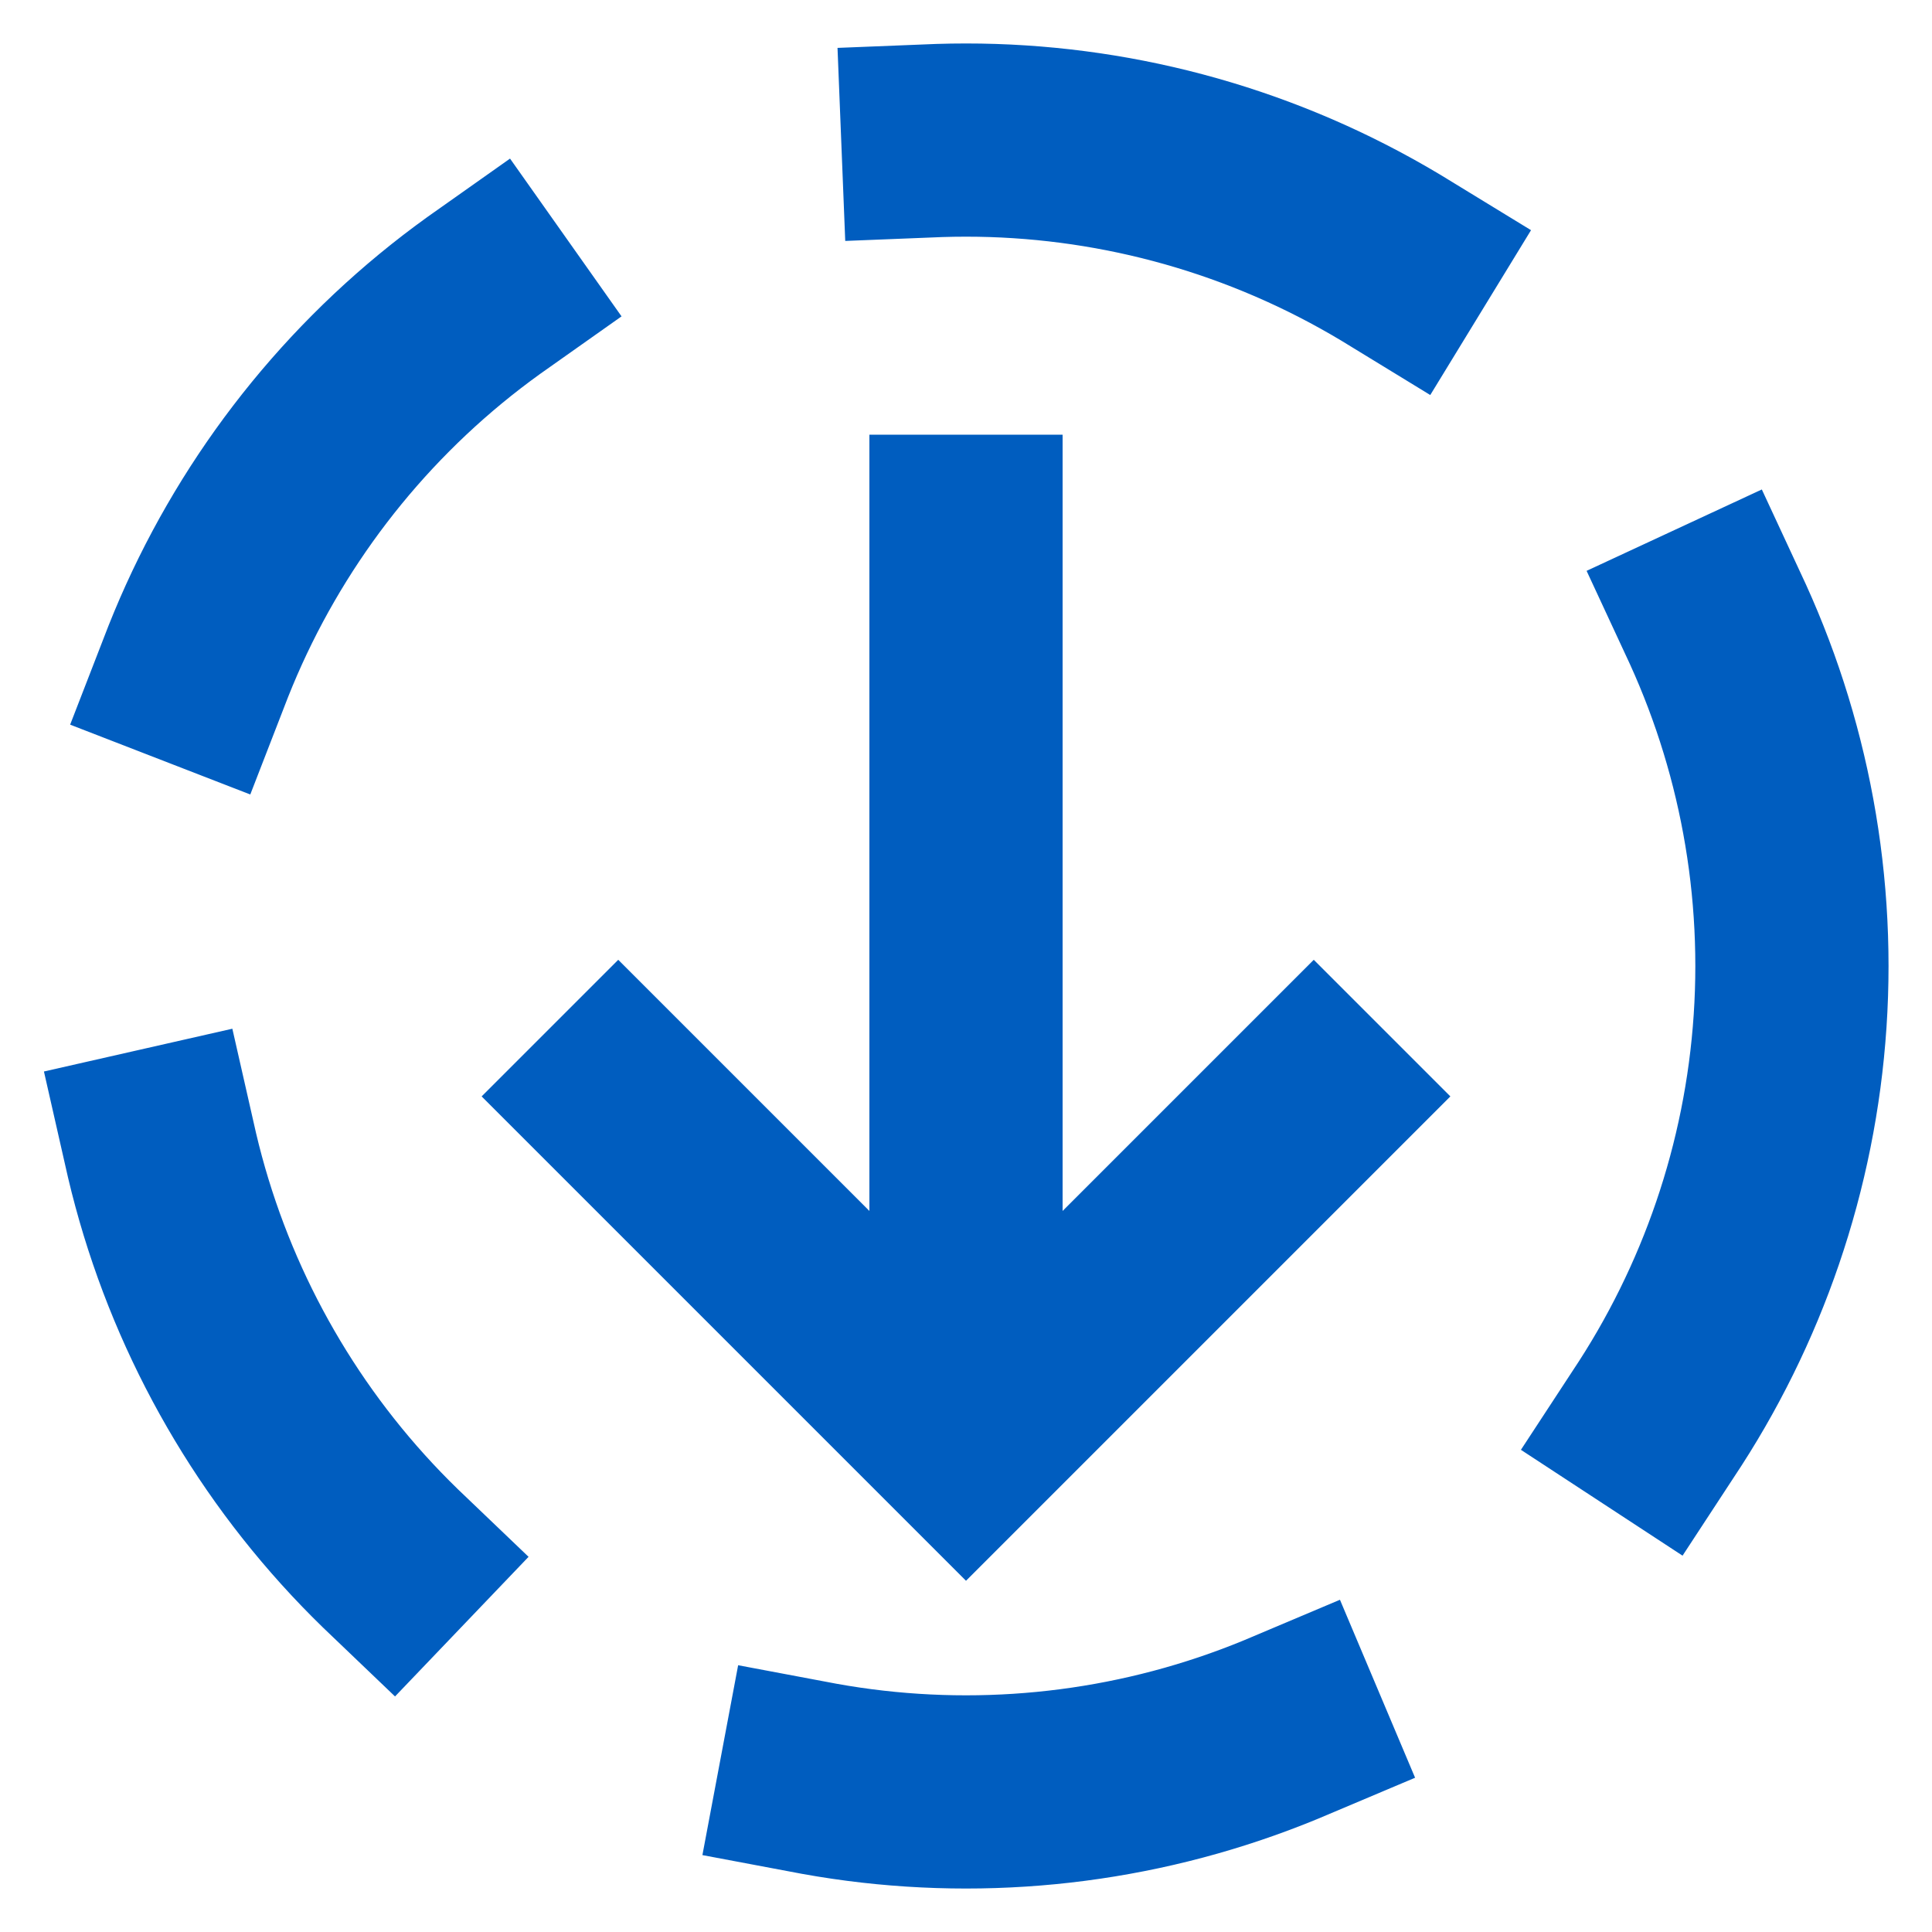
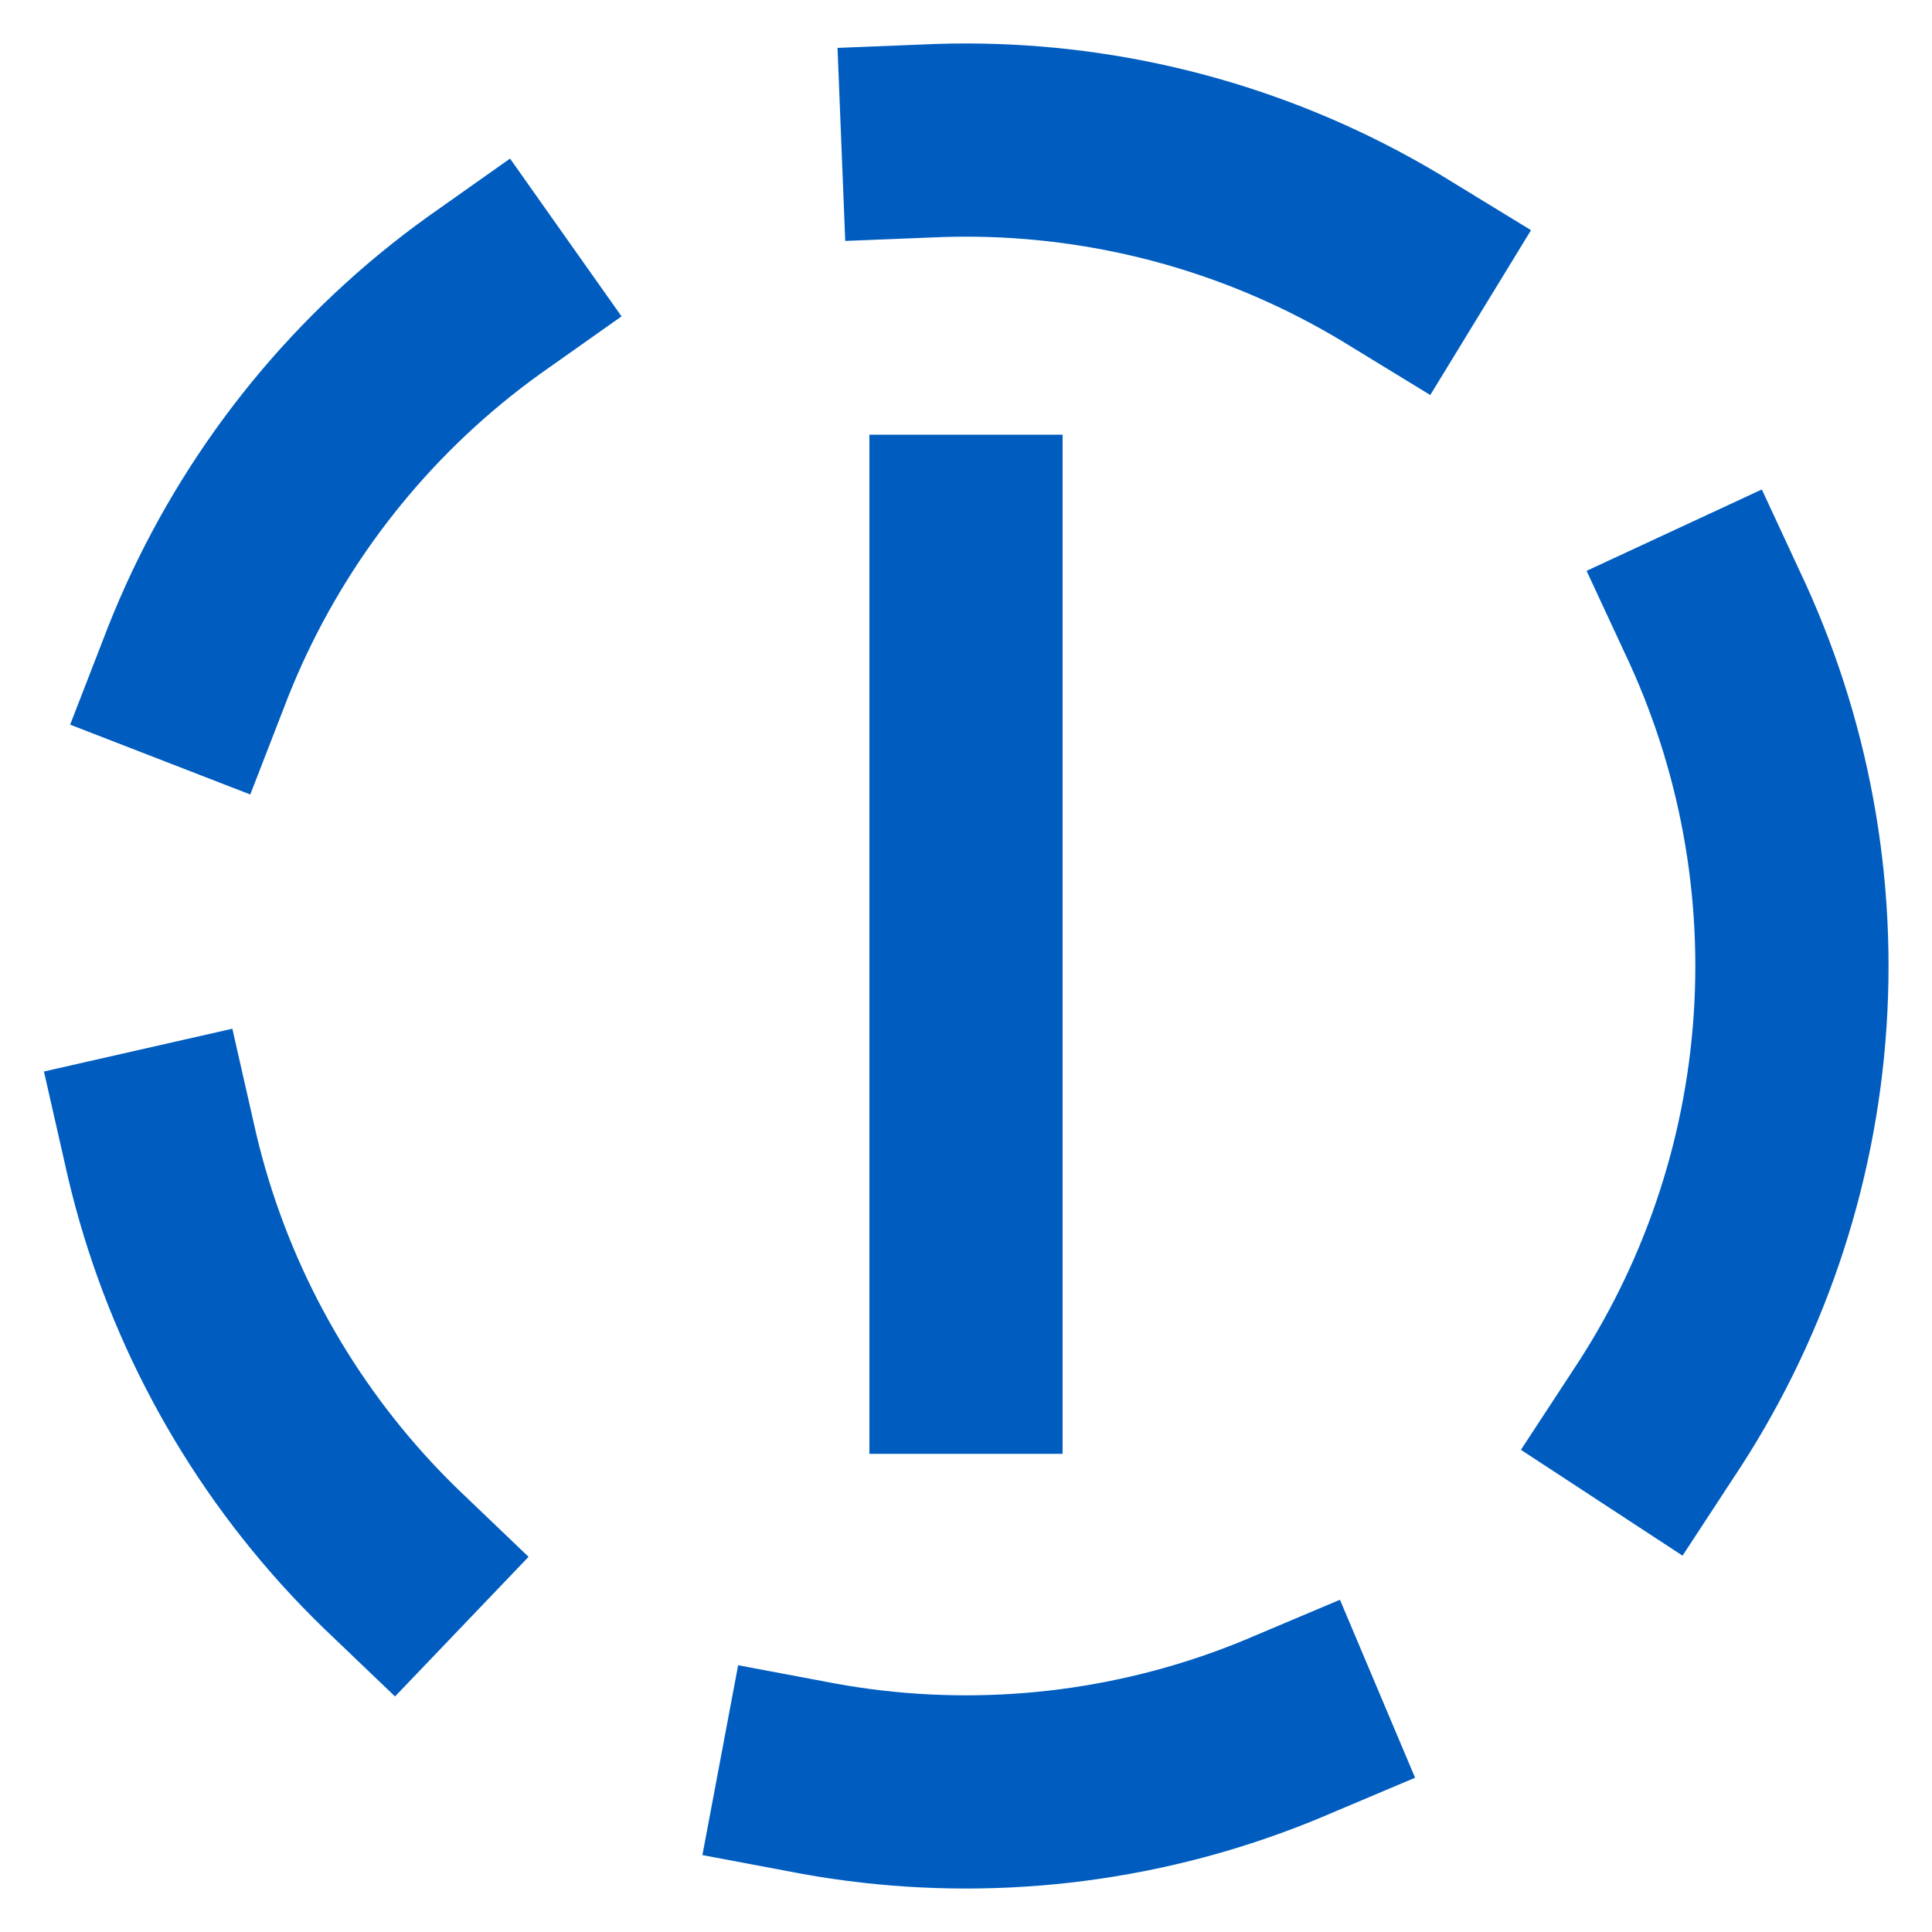
<svg xmlns="http://www.w3.org/2000/svg" width="20" height="20" viewBox="0 0 20 20" fill="none">
  <path d="M10 5.5L10 14.05" stroke="#005DBF" stroke-width="2" stroke-miterlimit="10" stroke-linecap="square" />
-   <path d="M6.4 11.35L10 14.95L13.6 11.35" stroke="#005DBF" stroke-width="2" stroke-miterlimit="10" stroke-linecap="square" />
  <circle cx="10" cy="10" r="8.55" stroke="#005DBF" stroke-width="2" stroke-miterlimit="10" stroke-linecap="square" stroke-dasharray="5 5" />
</svg>